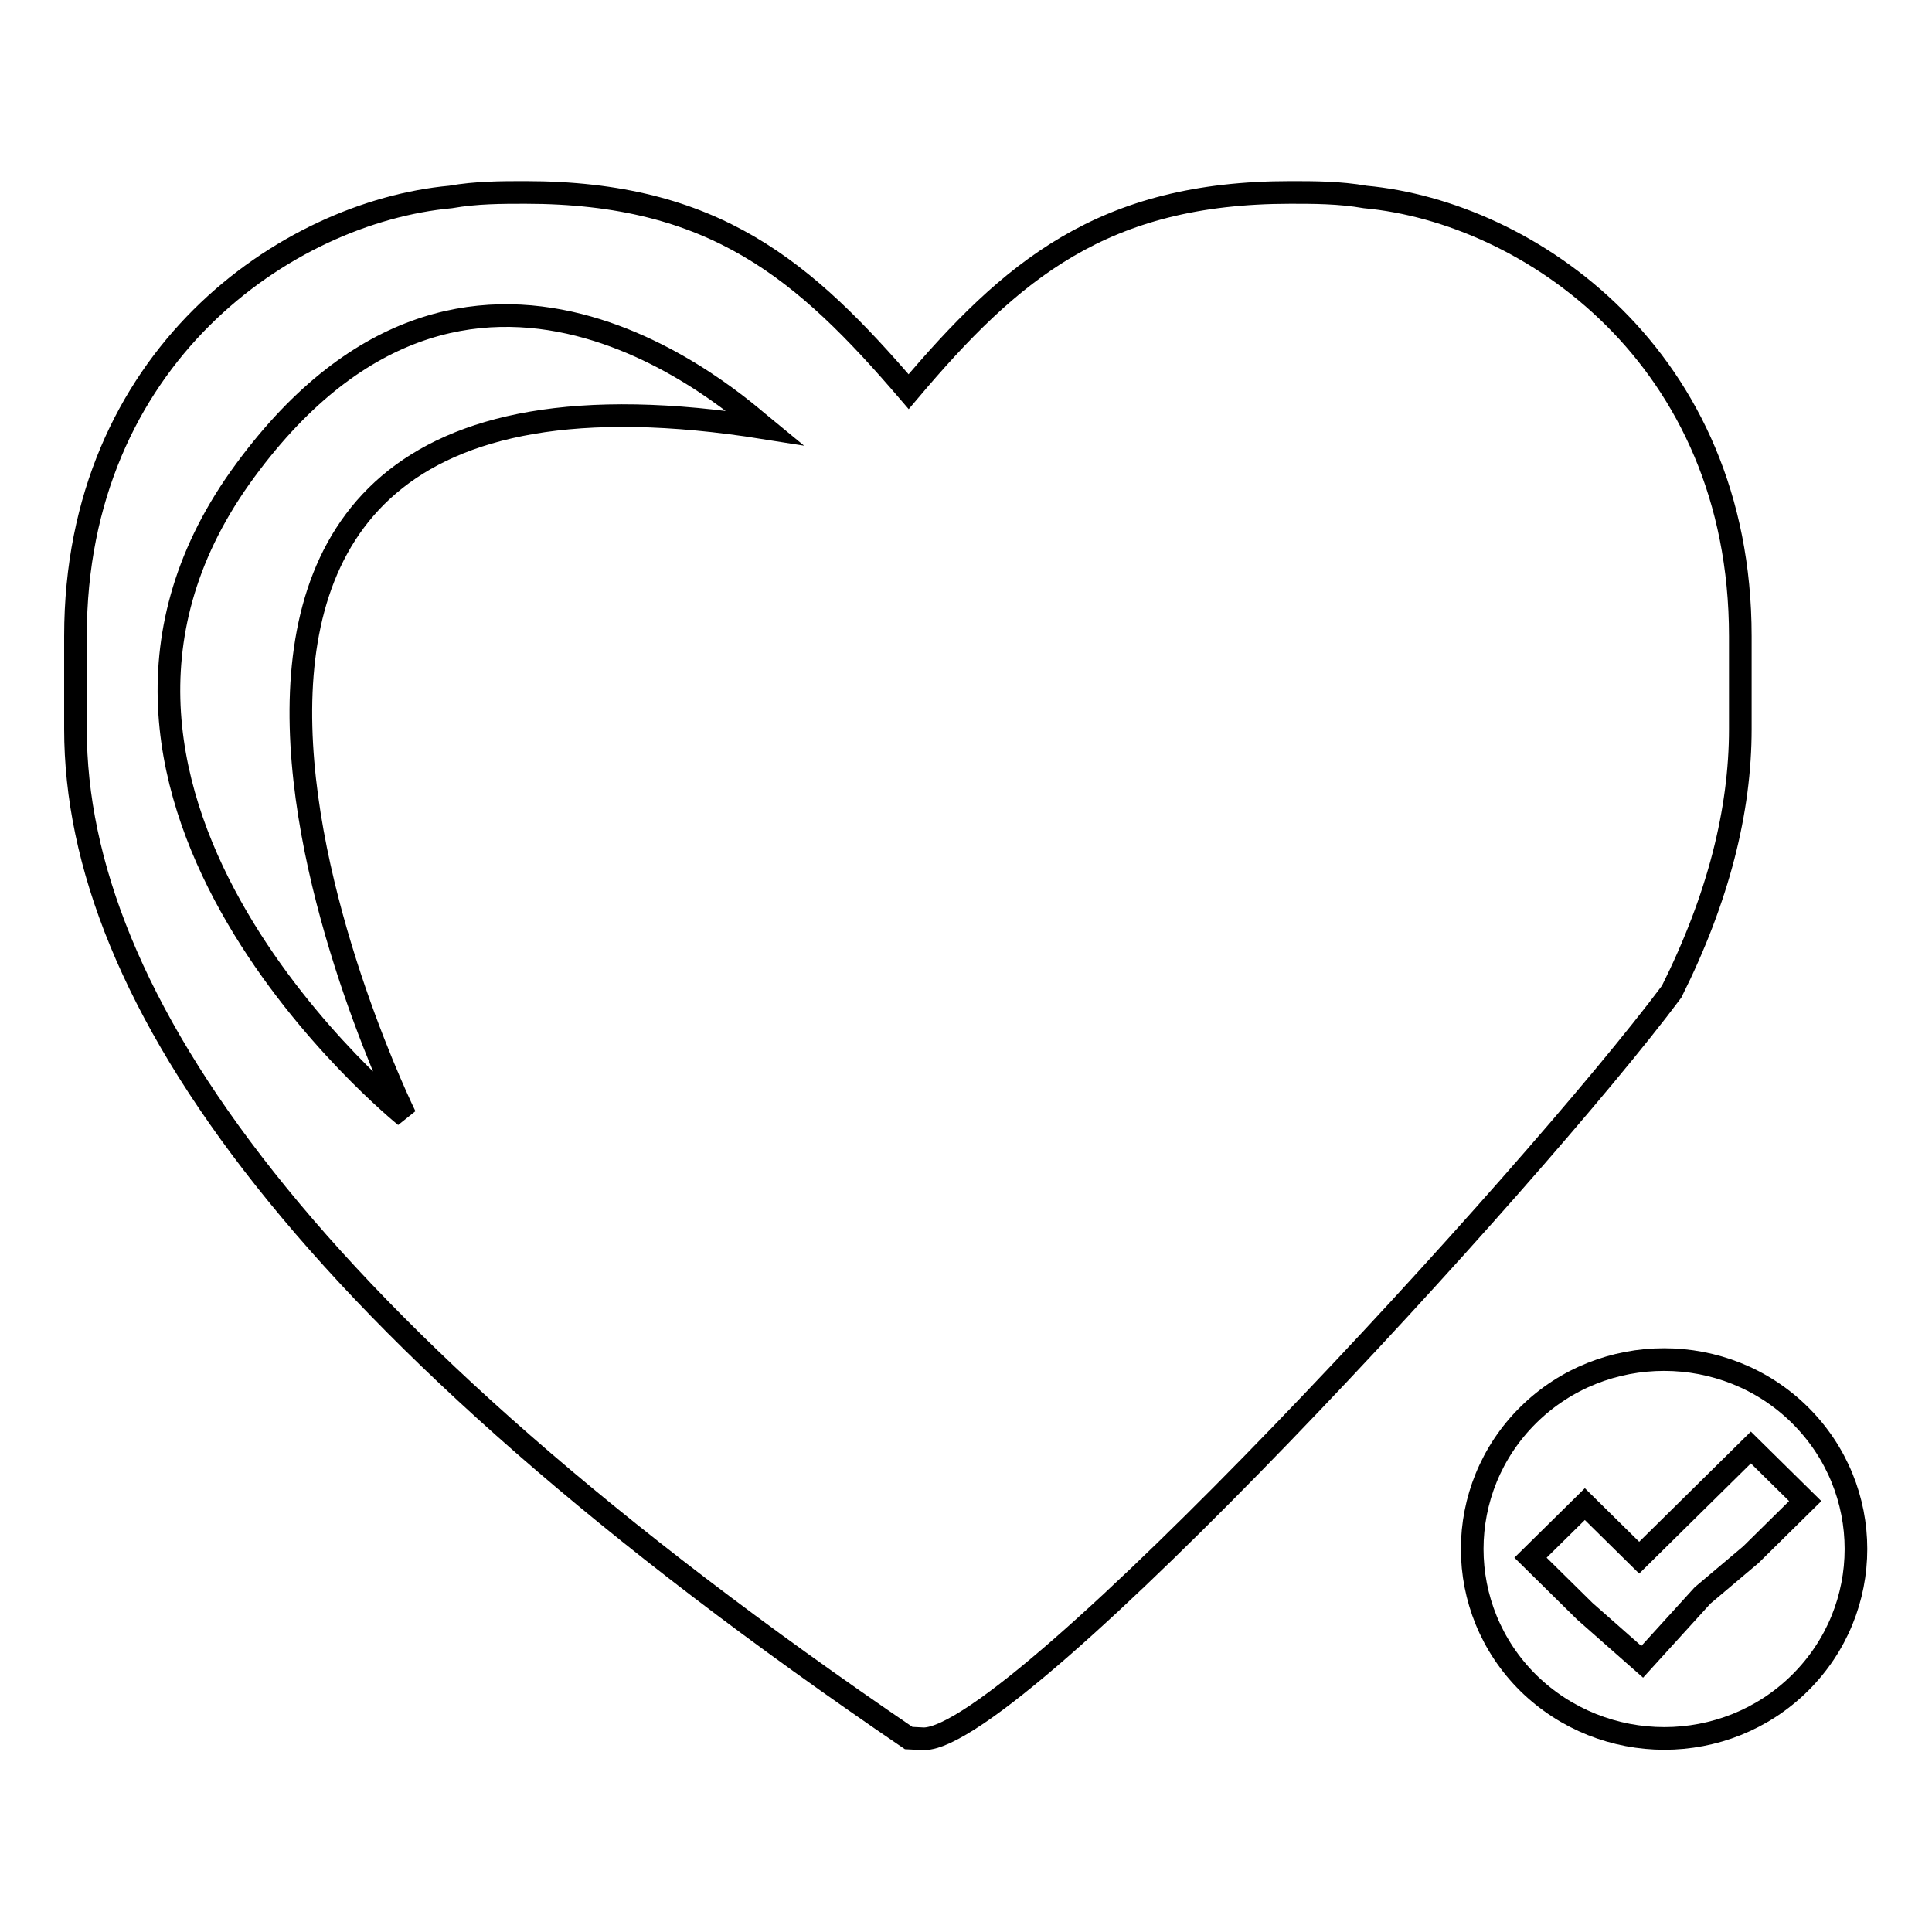
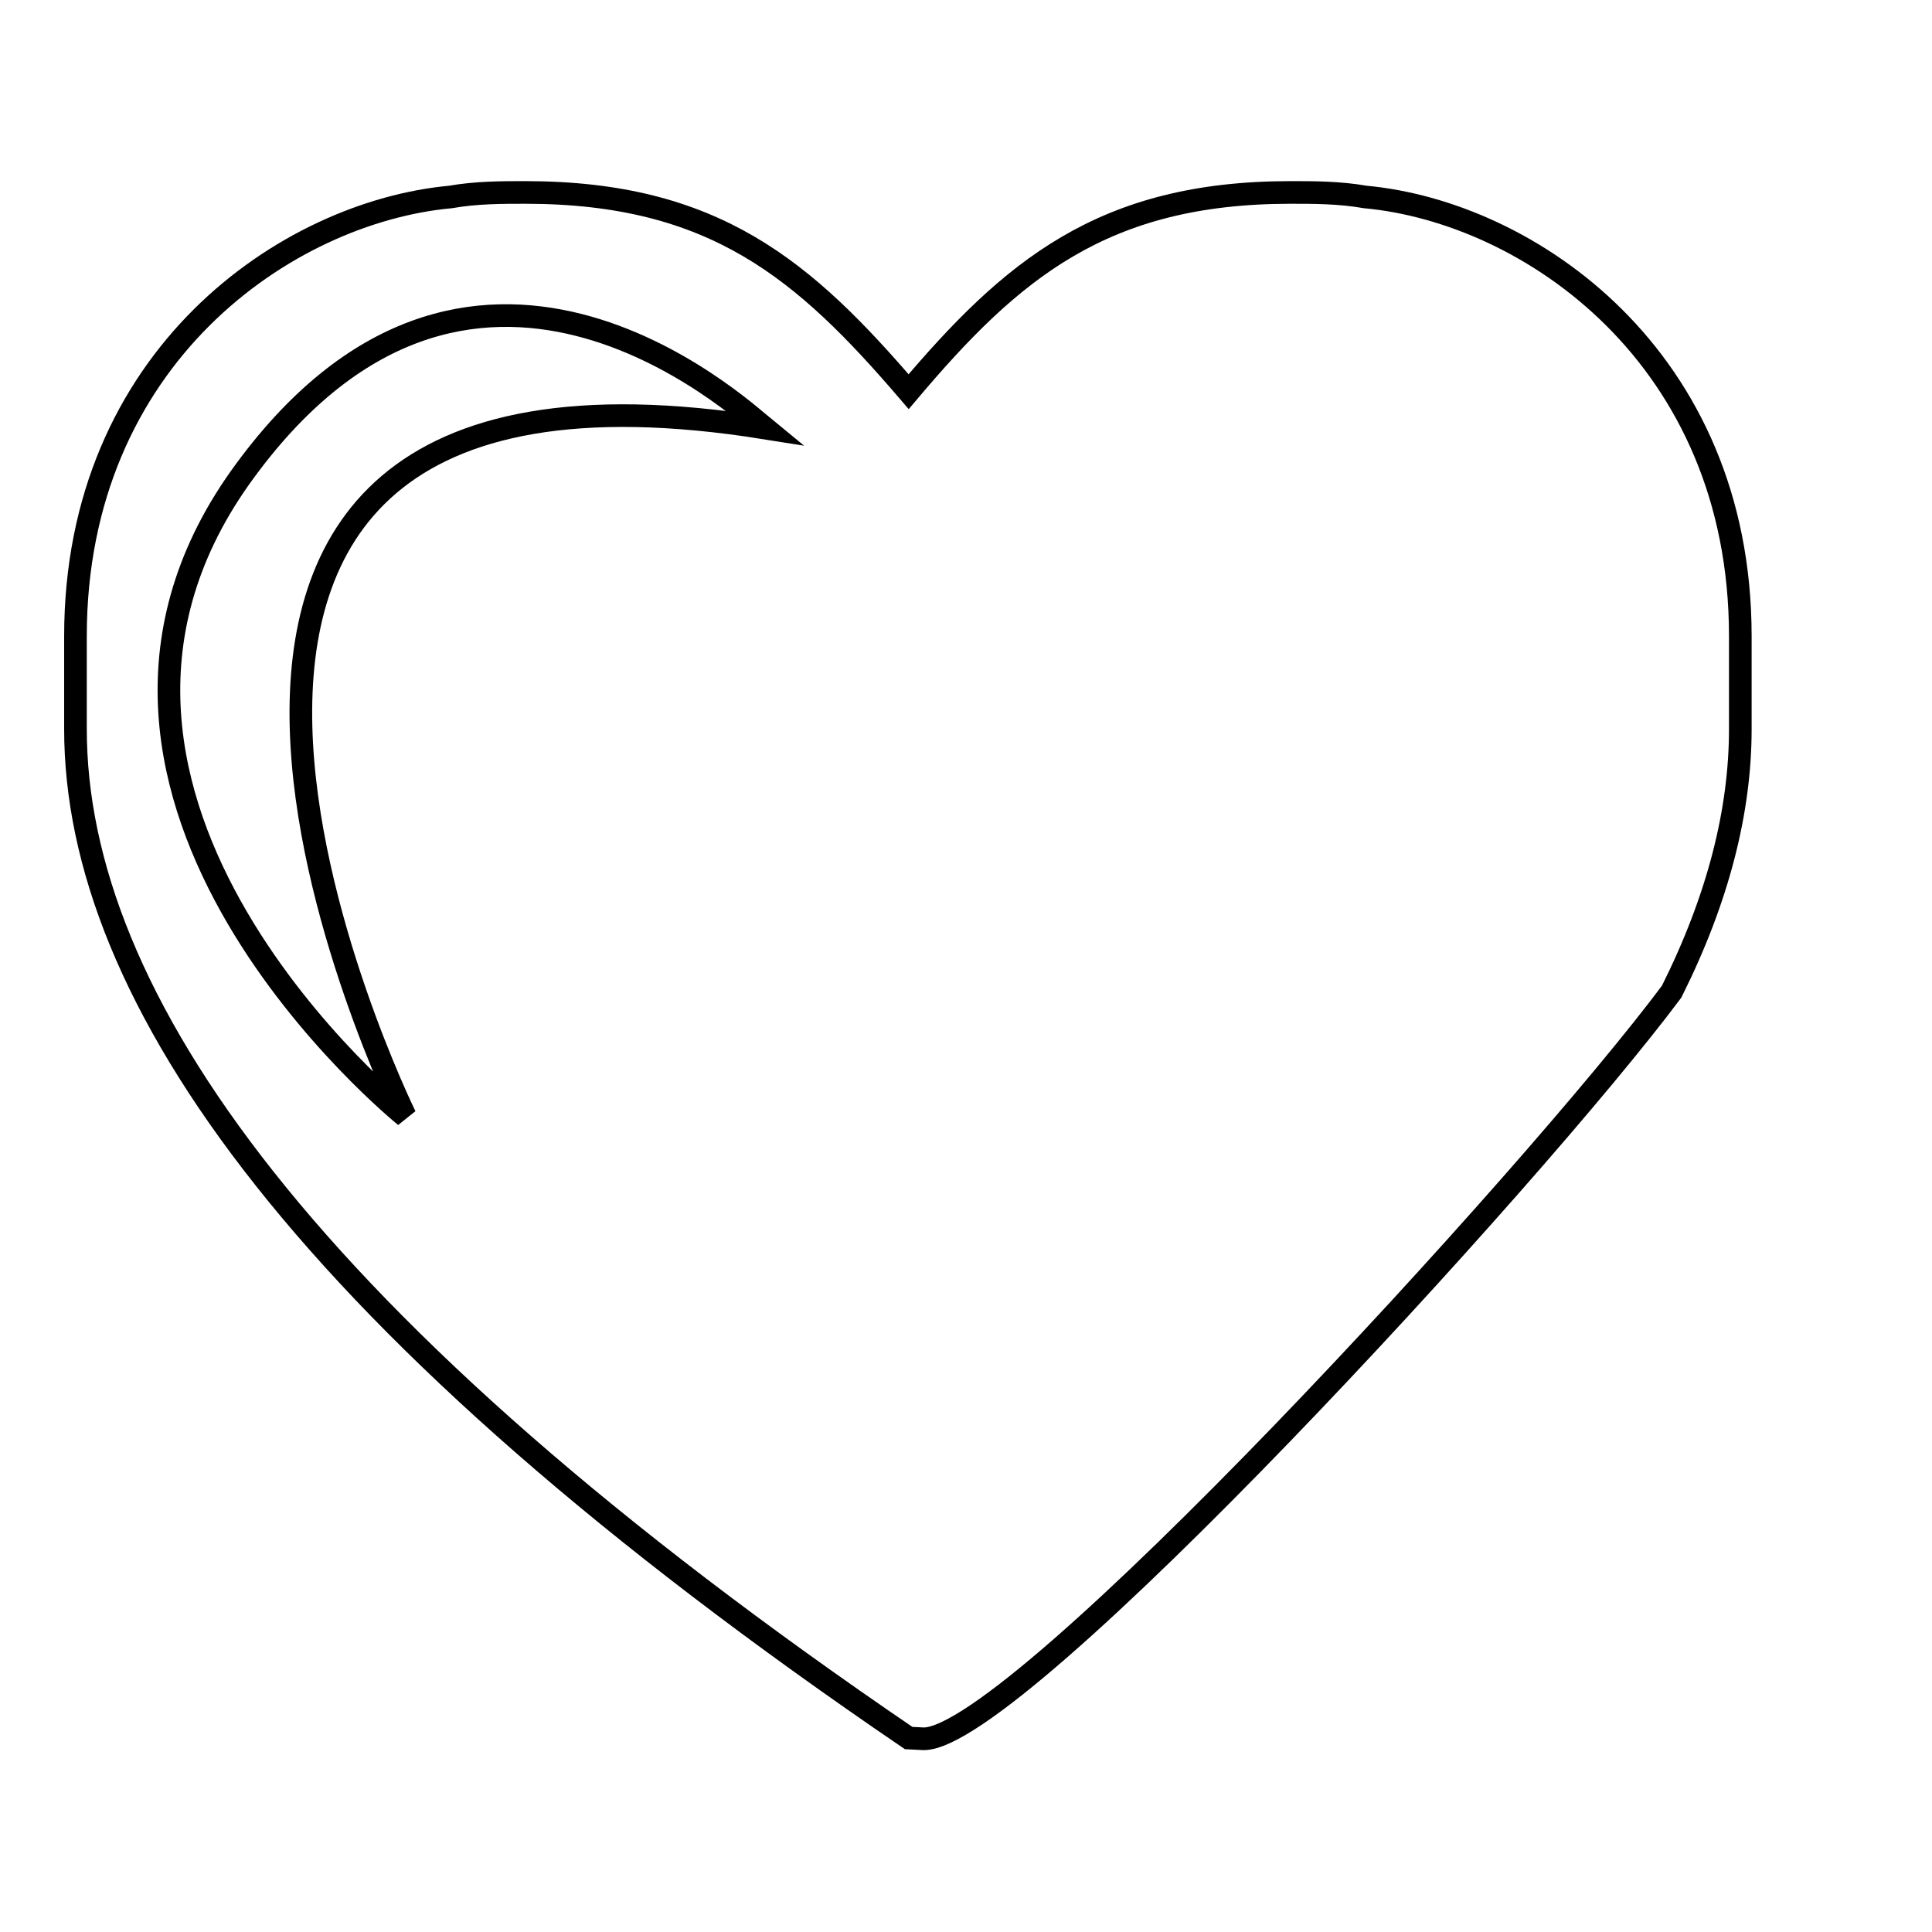
<svg xmlns="http://www.w3.org/2000/svg" version="1.1" x="0px" y="0px" viewBox="0 0 256 256" enable-background="new 0 0 256 256" xml:space="preserve">
  <g>
    <g>
-       <path stroke-width="3" fill-opacity="0" stroke="#000000" d="M202.5,223c-9.9-9.8-9.9-25.7,0-35.5s26.1-9.8,36,0c9.9,9.8,9.9,25.7,0,35.5C228.6,232.8,212.5,232.8,202.5,223L202.5,223z M217.6,220.2l8-8.8l6.4-5.4l7.2-7.1l-7.2-7.1l-14.8,14.6l-7.2-7.1l-7.2,7.1l7.2,7.1L217.6,220.2L217.6,220.2z" />
      <path stroke-width="3" fill-opacity="0" stroke="#000000" d="M180.9,26.1c-3.4-0.6-6.8-0.6-9.9-0.6c-24.9,0-37,10.3-50.6,26.4c-13.8-16.1-25.7-26.4-50.8-26.4c-3.1,0-6.5,0-9.9,0.6C38,28.1,10,47.3,10,84.3v12.3c0,35.4,30.2,79.1,110.4,133.7l2,0.1c12.4,0,80.9-74.6,99.1-99c6.2-12.4,9.1-24,9.1-34.8V84.3C230.6,47.3,202.6,28.1,180.9,26.1z M53.7,147.9c0,0-52.1-42-21.9-84.6C62.1,20.8,98,54,101.3,56.7C1,40.7,53.7,147.9,53.7,147.9z" />
    </g>
  </g>
</svg>